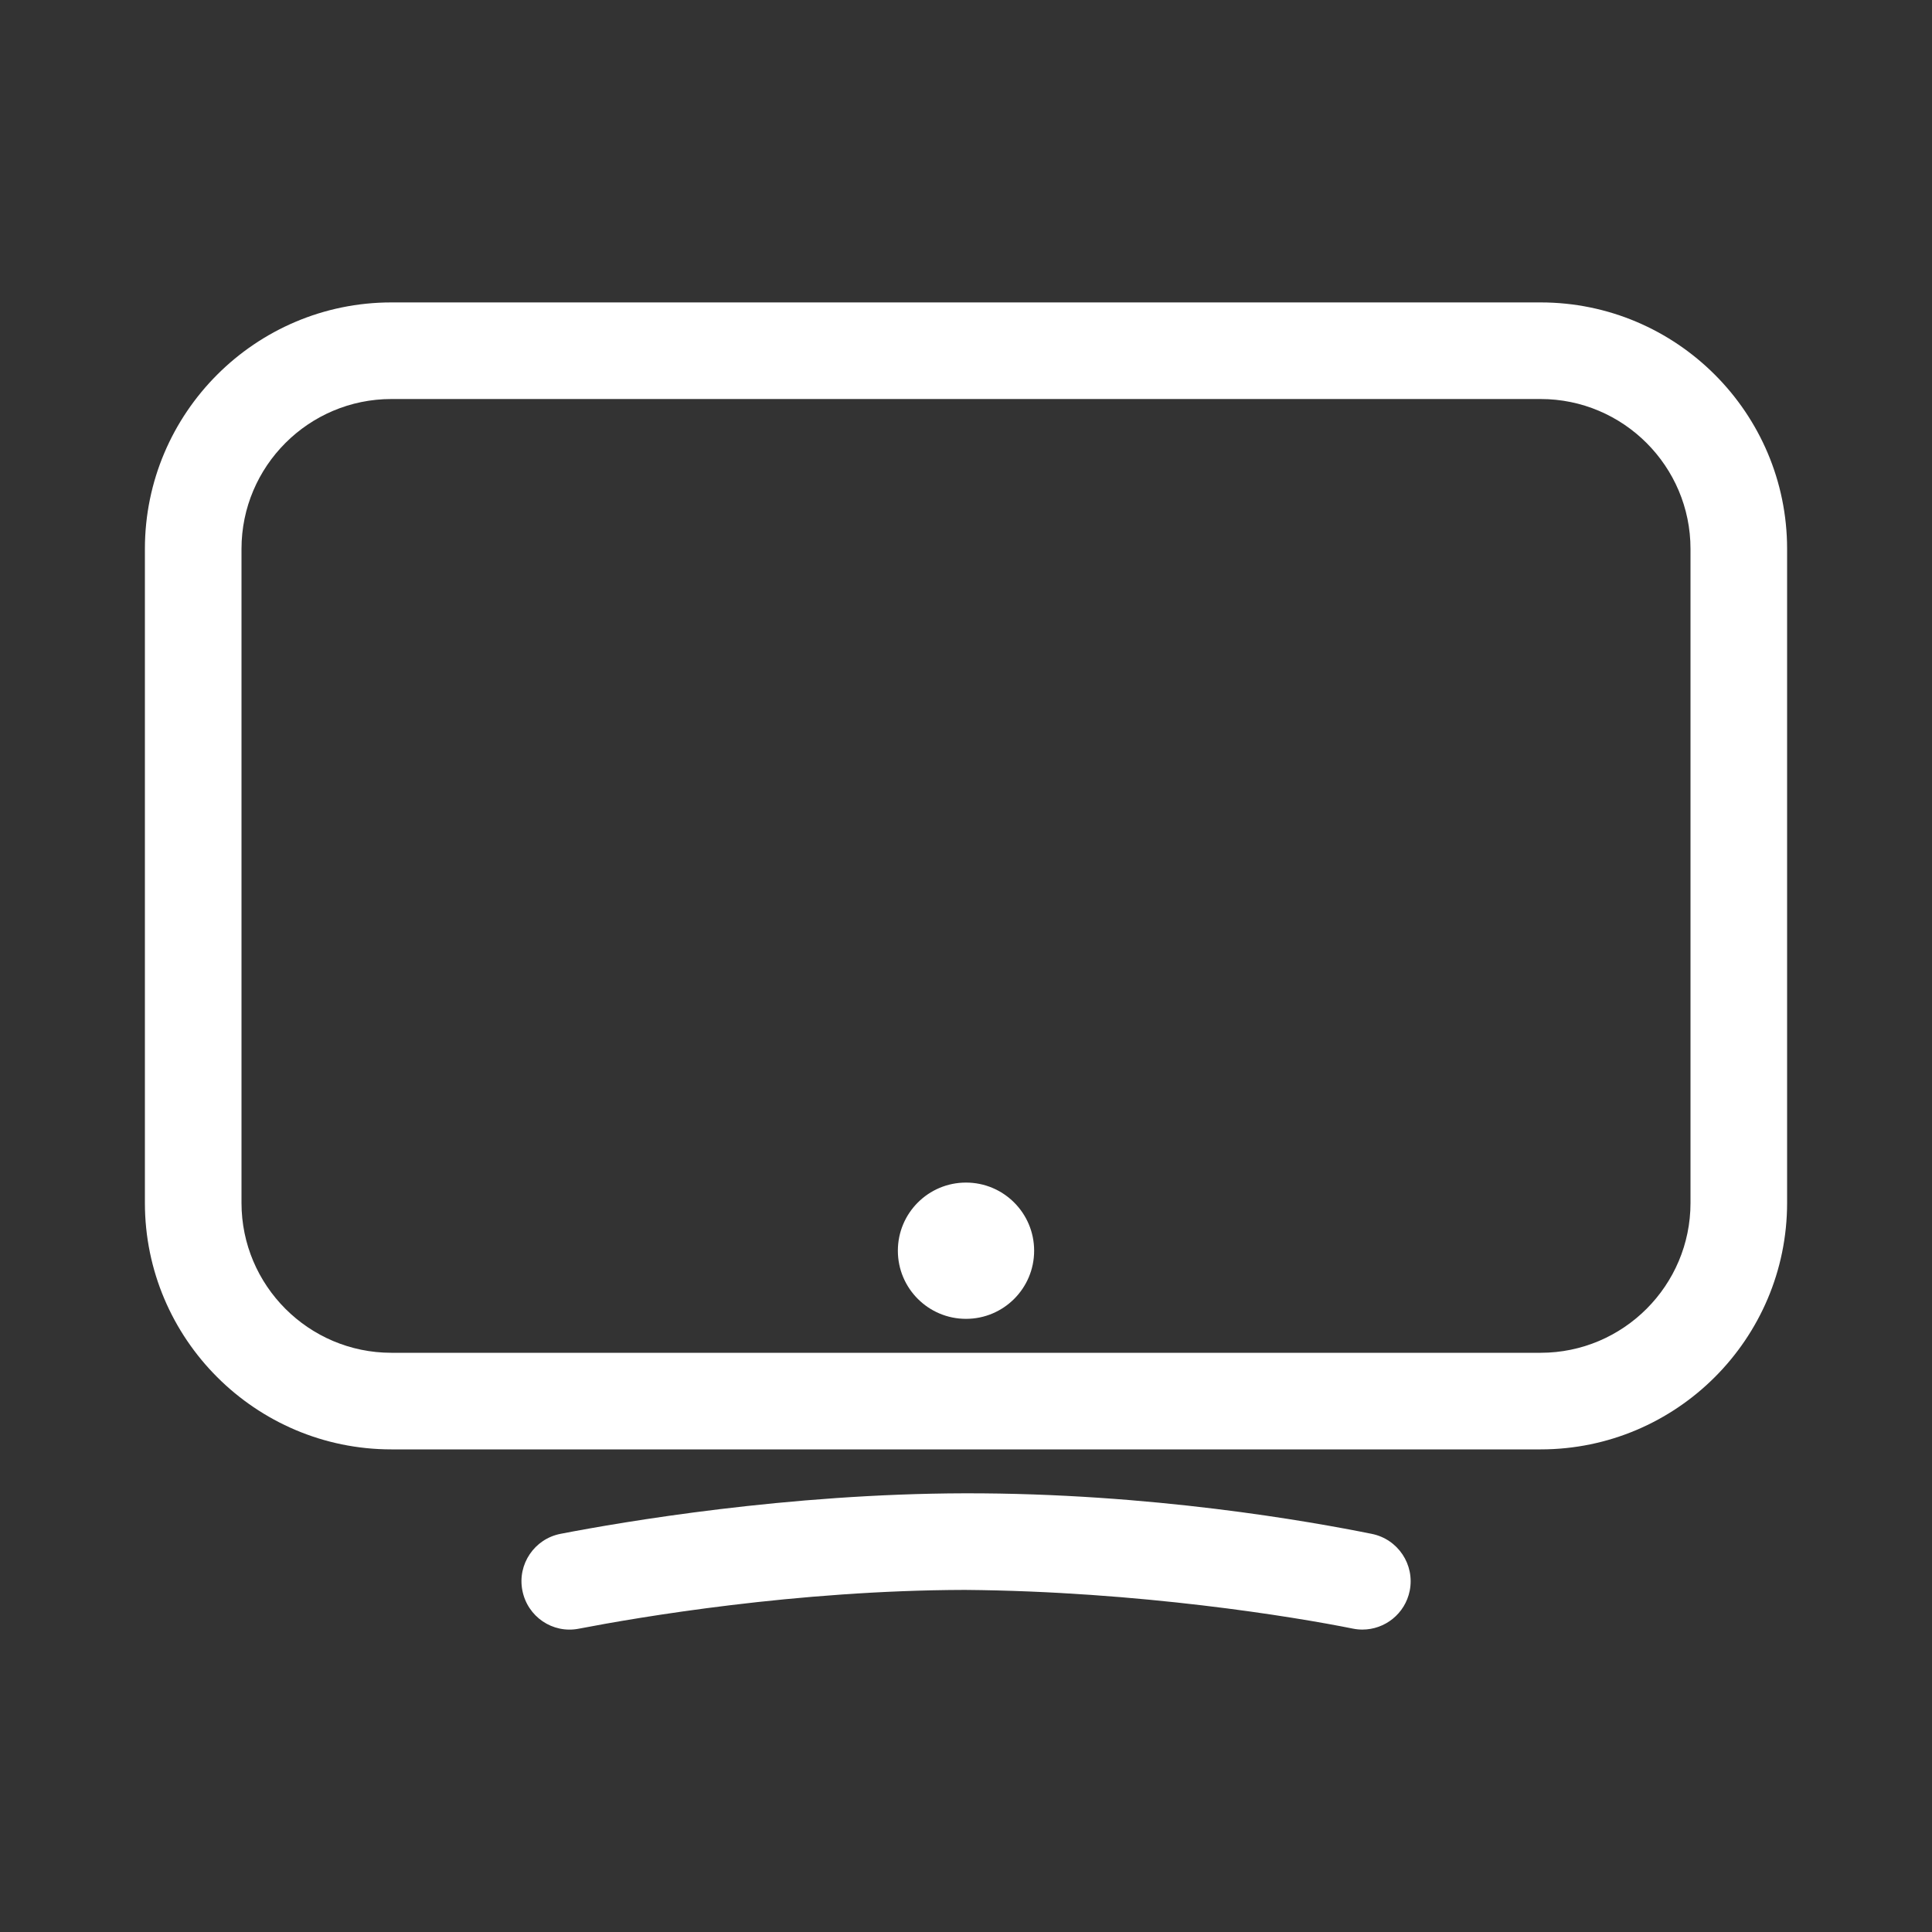
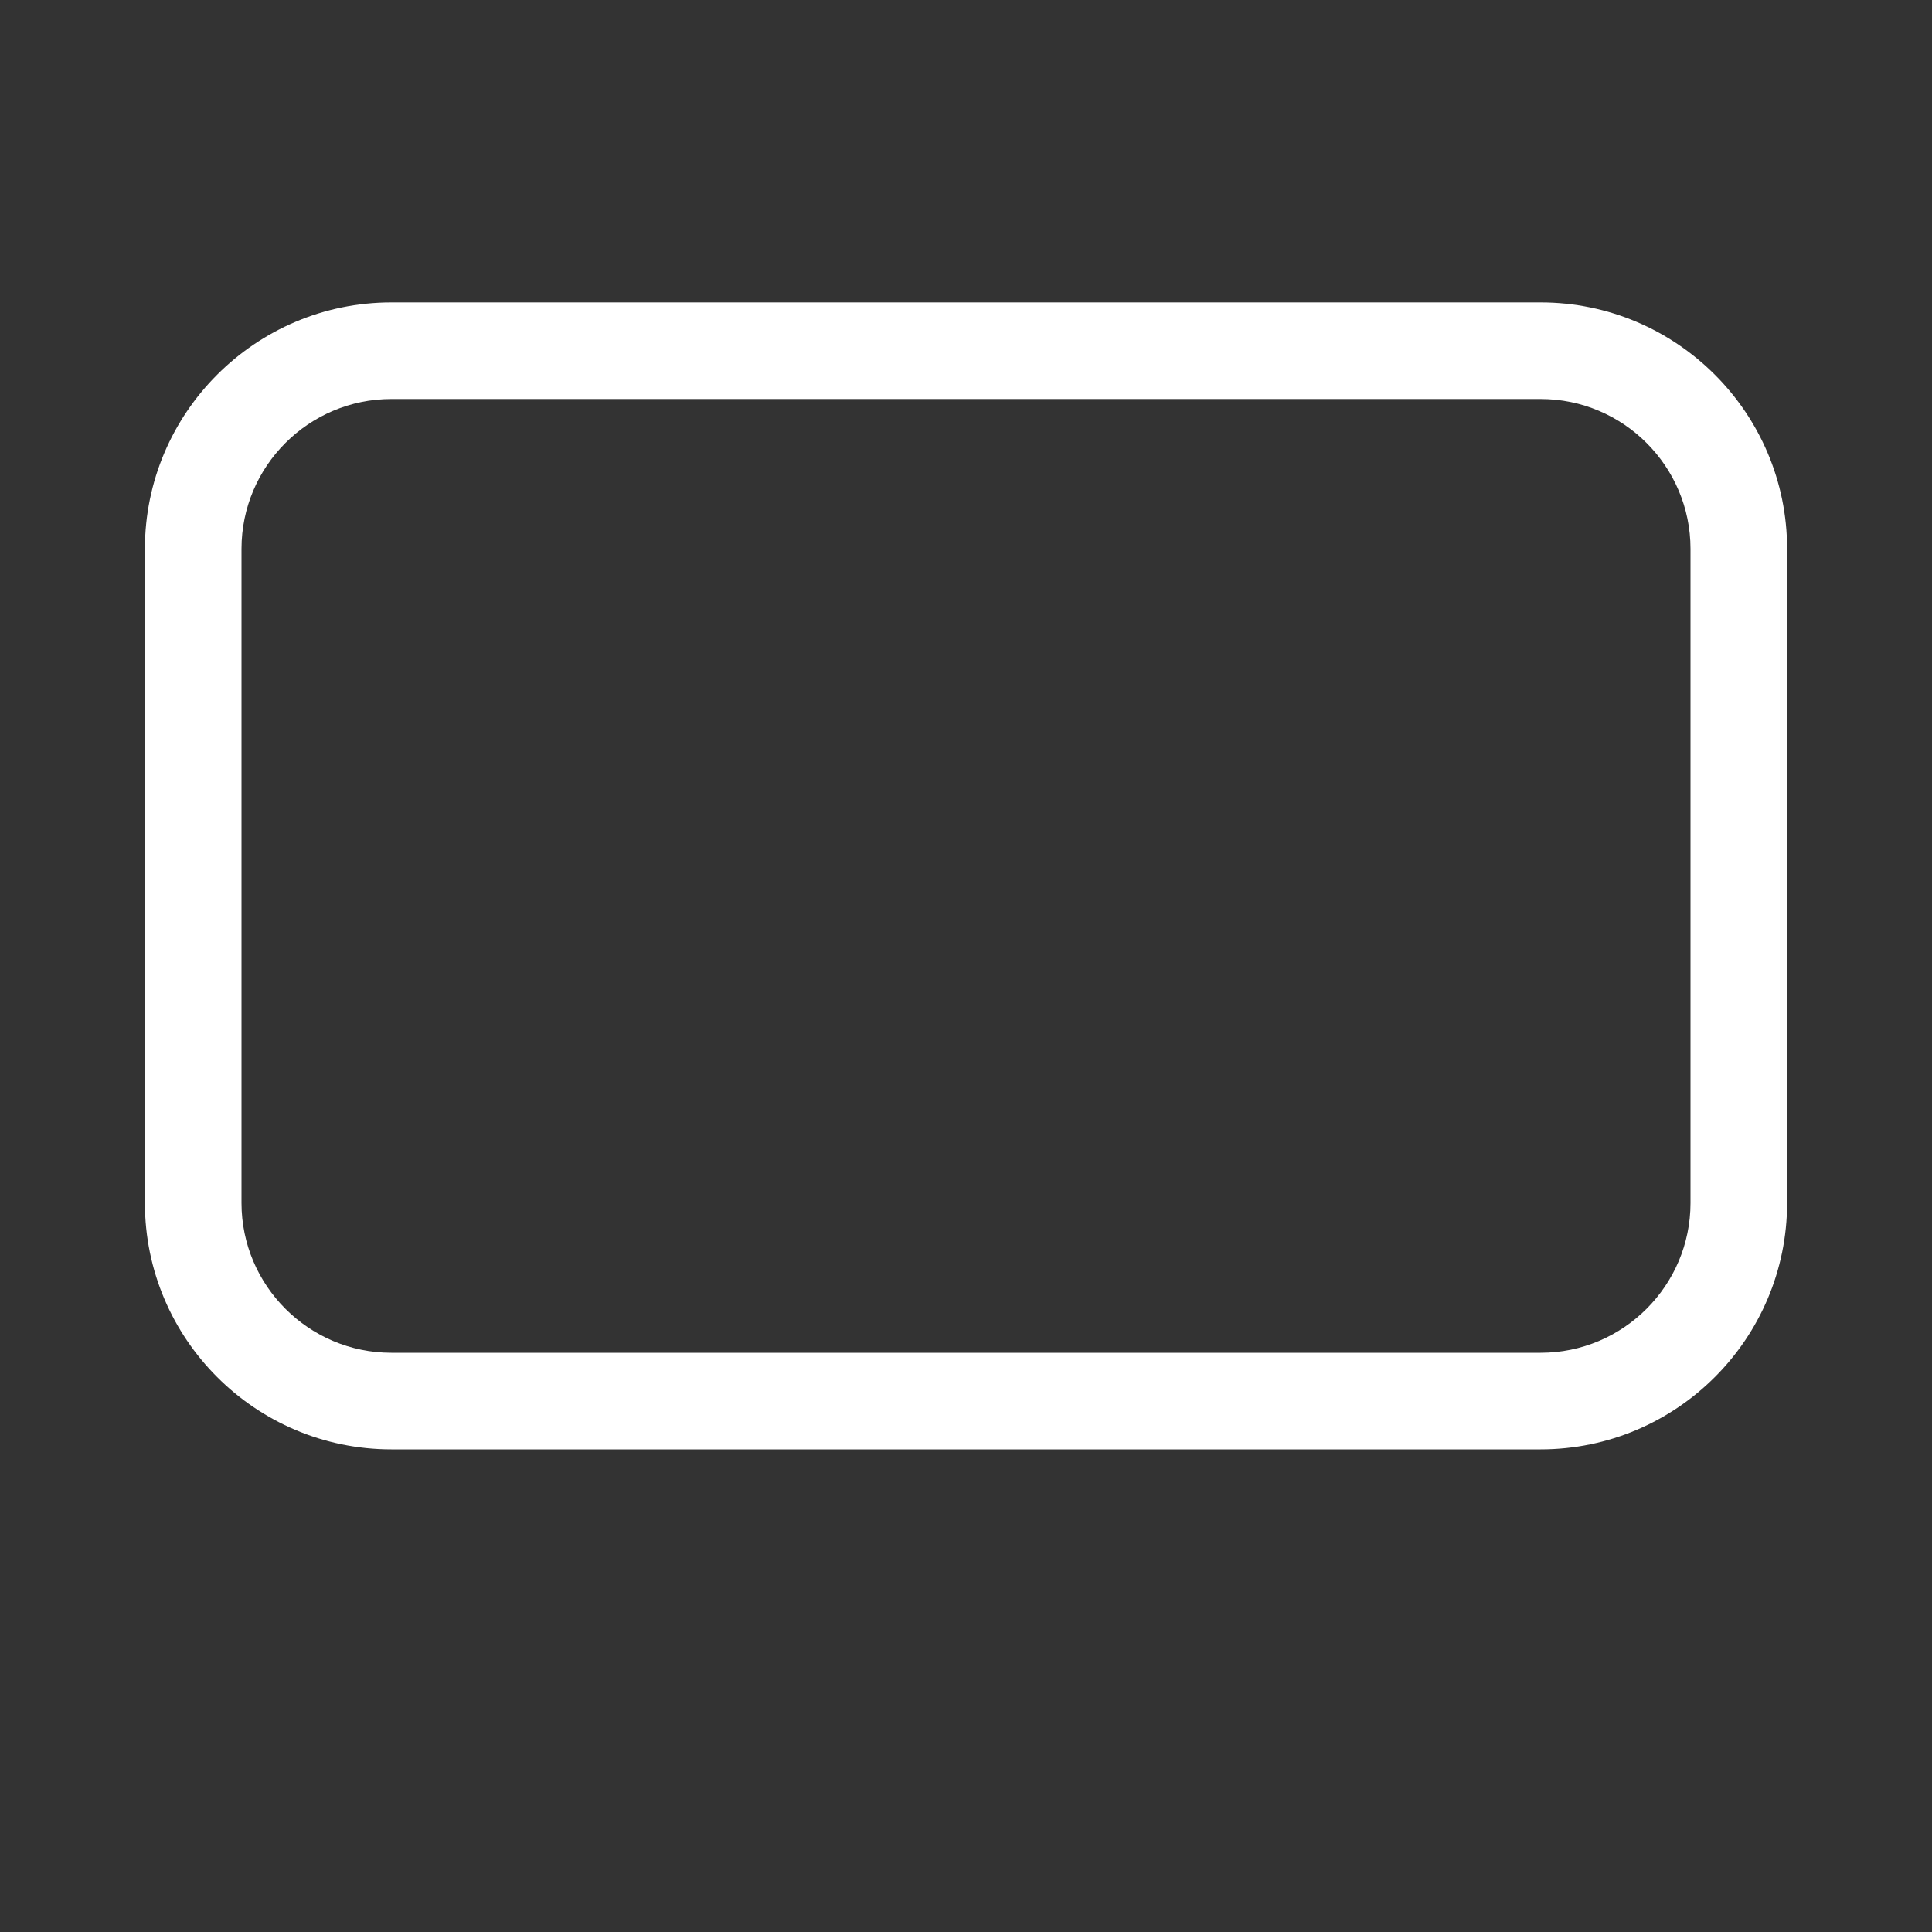
<svg xmlns="http://www.w3.org/2000/svg" version="1.1" id="Layer_1" x="0px" y="0px" width="30px" height="30px" viewBox="0 0 30 30" enable-background="new 0 0 30 30" xml:space="preserve">
  <rect x="0" y="0" width="30" height="30" fill="#333333" stroke="none" />
  <path fill="#FFFFFF" d="M23.923,22.506H6.077c-2.11,0-3.827-1.717-3.827-3.827V8.523c0-2.11,1.717-3.827,3.827-3.827h17.846  c2.11,0,3.827,1.717,3.827,3.827v10.156C27.75,20.789,26.033,22.506,23.923,22.506z M6.077,6.196c-1.283,0-2.327,1.044-2.327,2.327  v10.156c0,1.283,1.044,2.327,2.327,2.327h17.846c1.283,0,2.327-1.044,2.327-2.327V8.523c0-1.283-1.044-2.327-2.327-2.327H6.077z" />
-   <circle fill="#FFFFFF" cx="15" cy="19.421" r="1.058" />
  <g>
-     <path fill="#FFFFFF" d="M21.155,25.304c-0.049,0-0.099-0.005-0.148-0.015c-0.908-0.183-3.317-0.579-6.024-0.601   c-2.62,0.006-5.065,0.423-5.994,0.602c-0.409,0.081-0.8-0.188-0.878-0.595c-0.079-0.406,0.188-0.8,0.594-0.878   c0.972-0.188,3.527-0.623,6.275-0.629c2.893-0.006,5.37,0.438,6.322,0.63c0.406,0.082,0.669,0.477,0.588,0.883   C21.818,25.058,21.505,25.304,21.155,25.304z" />
-   </g>
+     </g>
</svg>